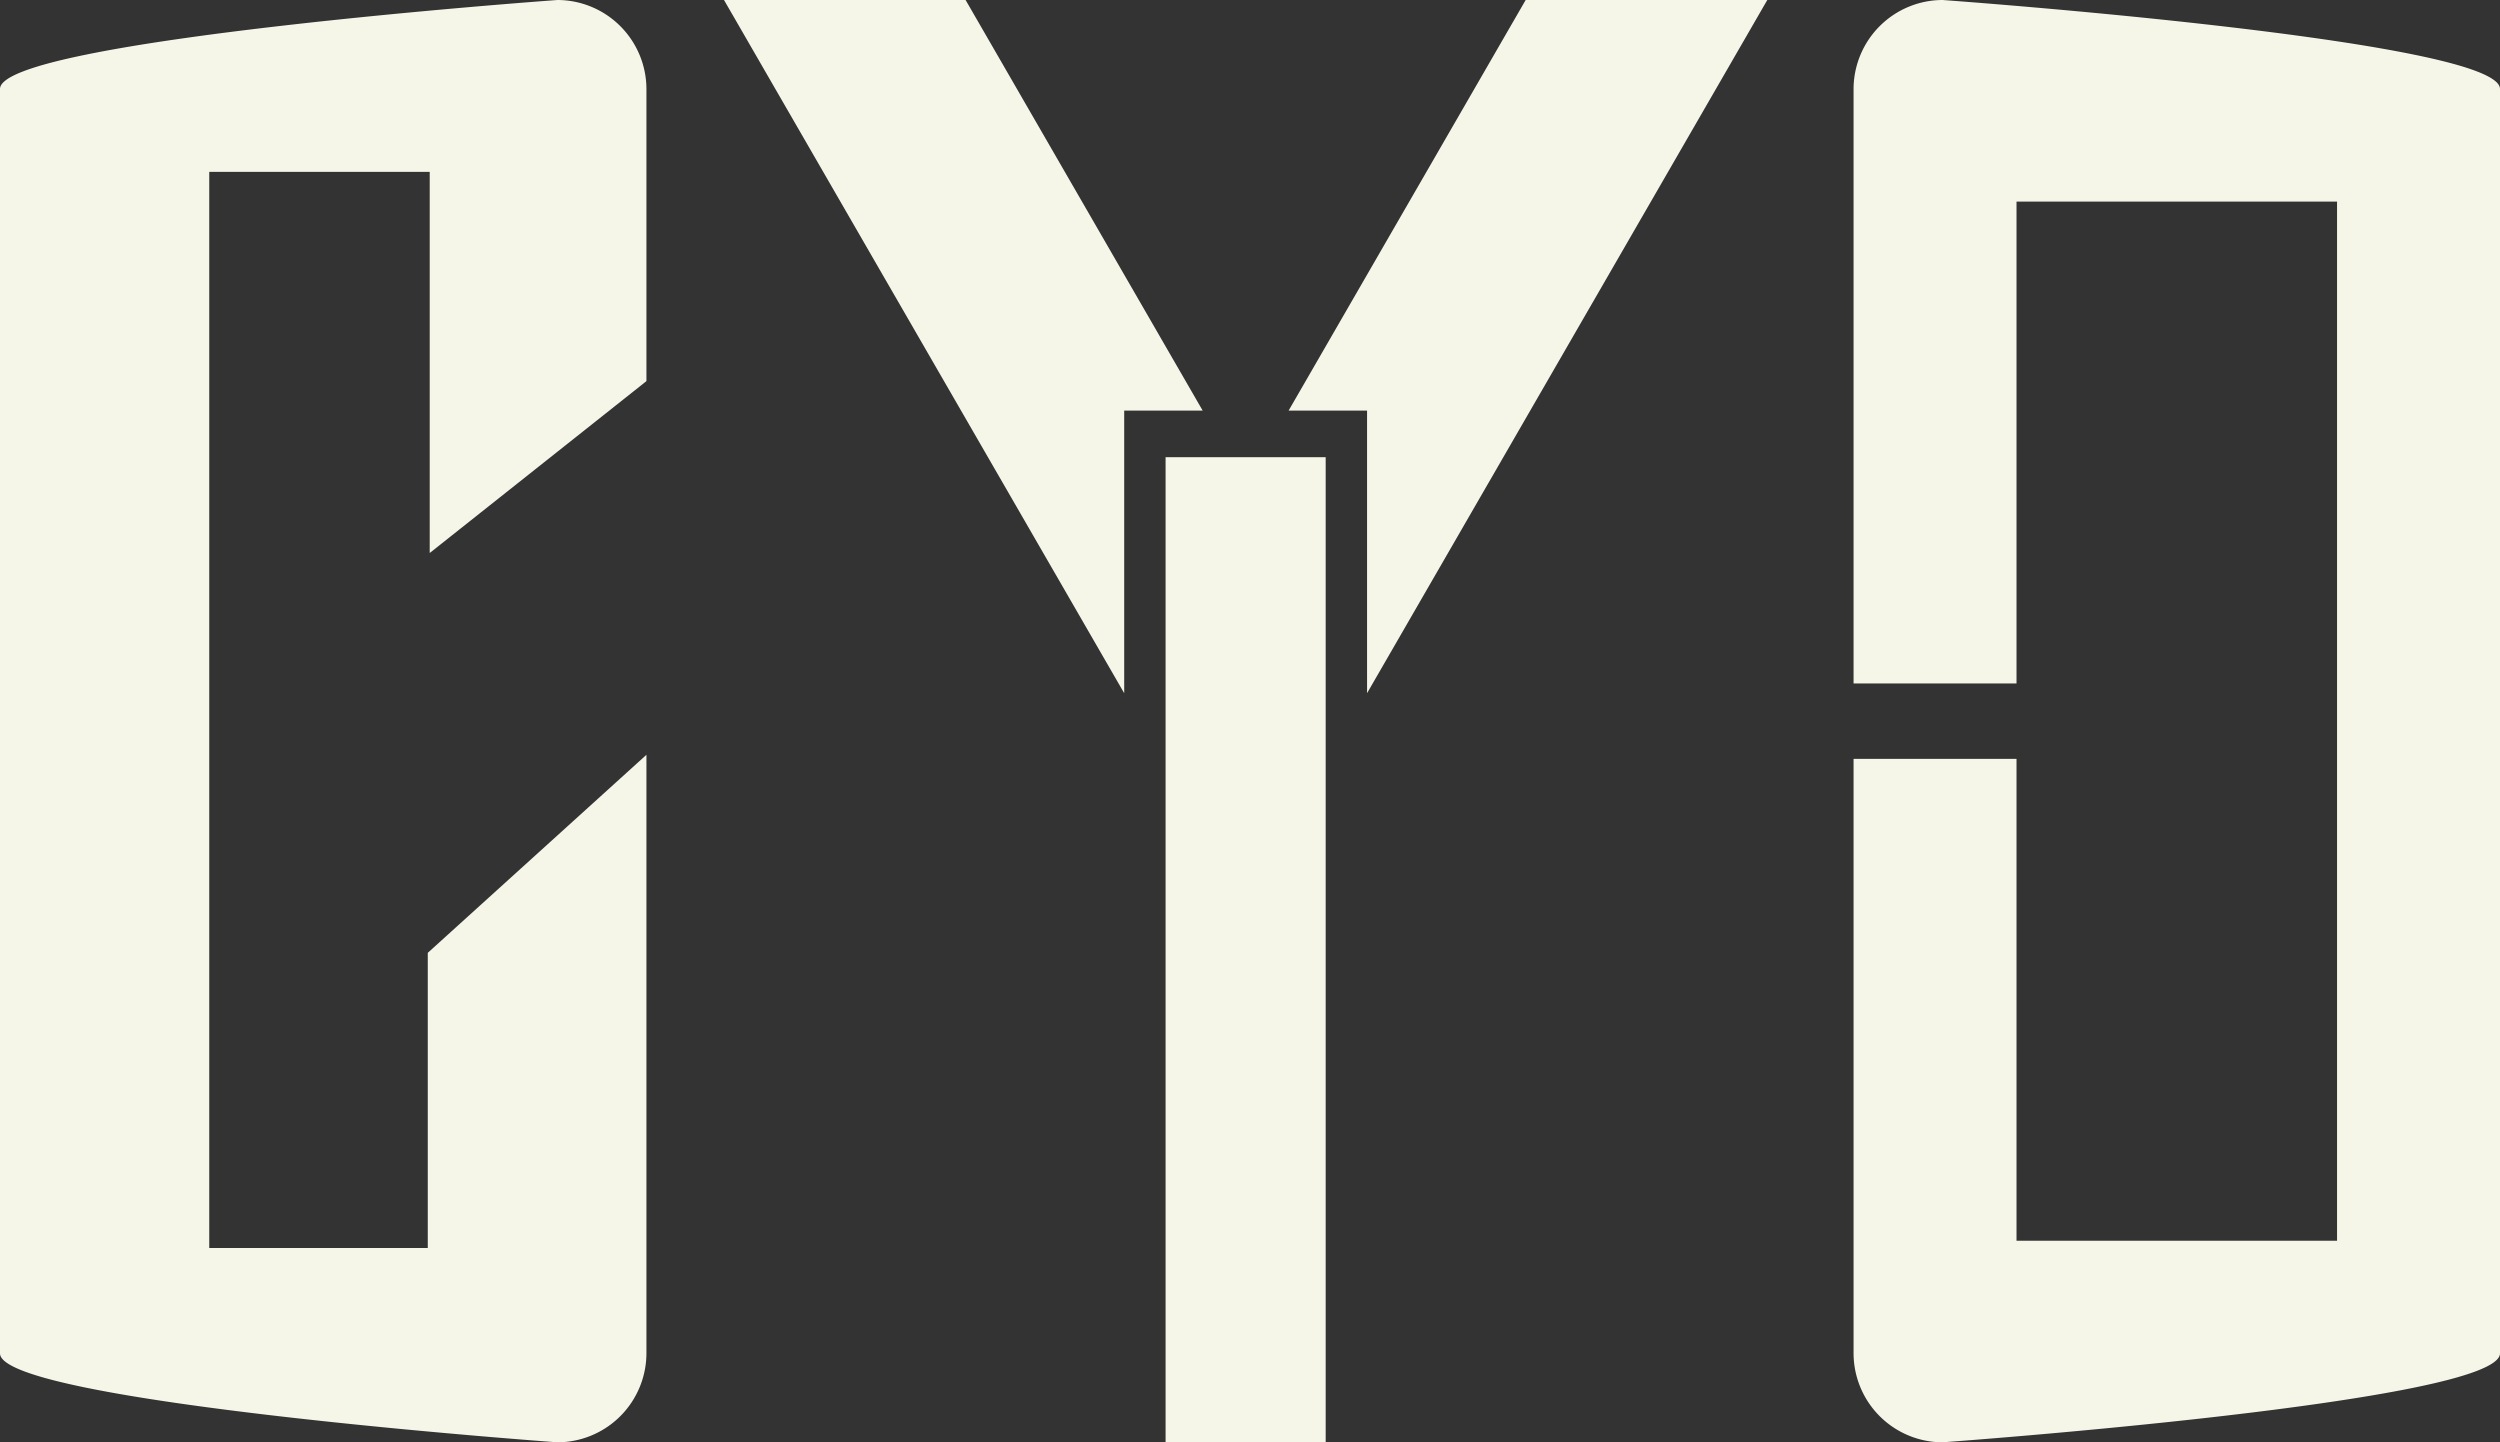
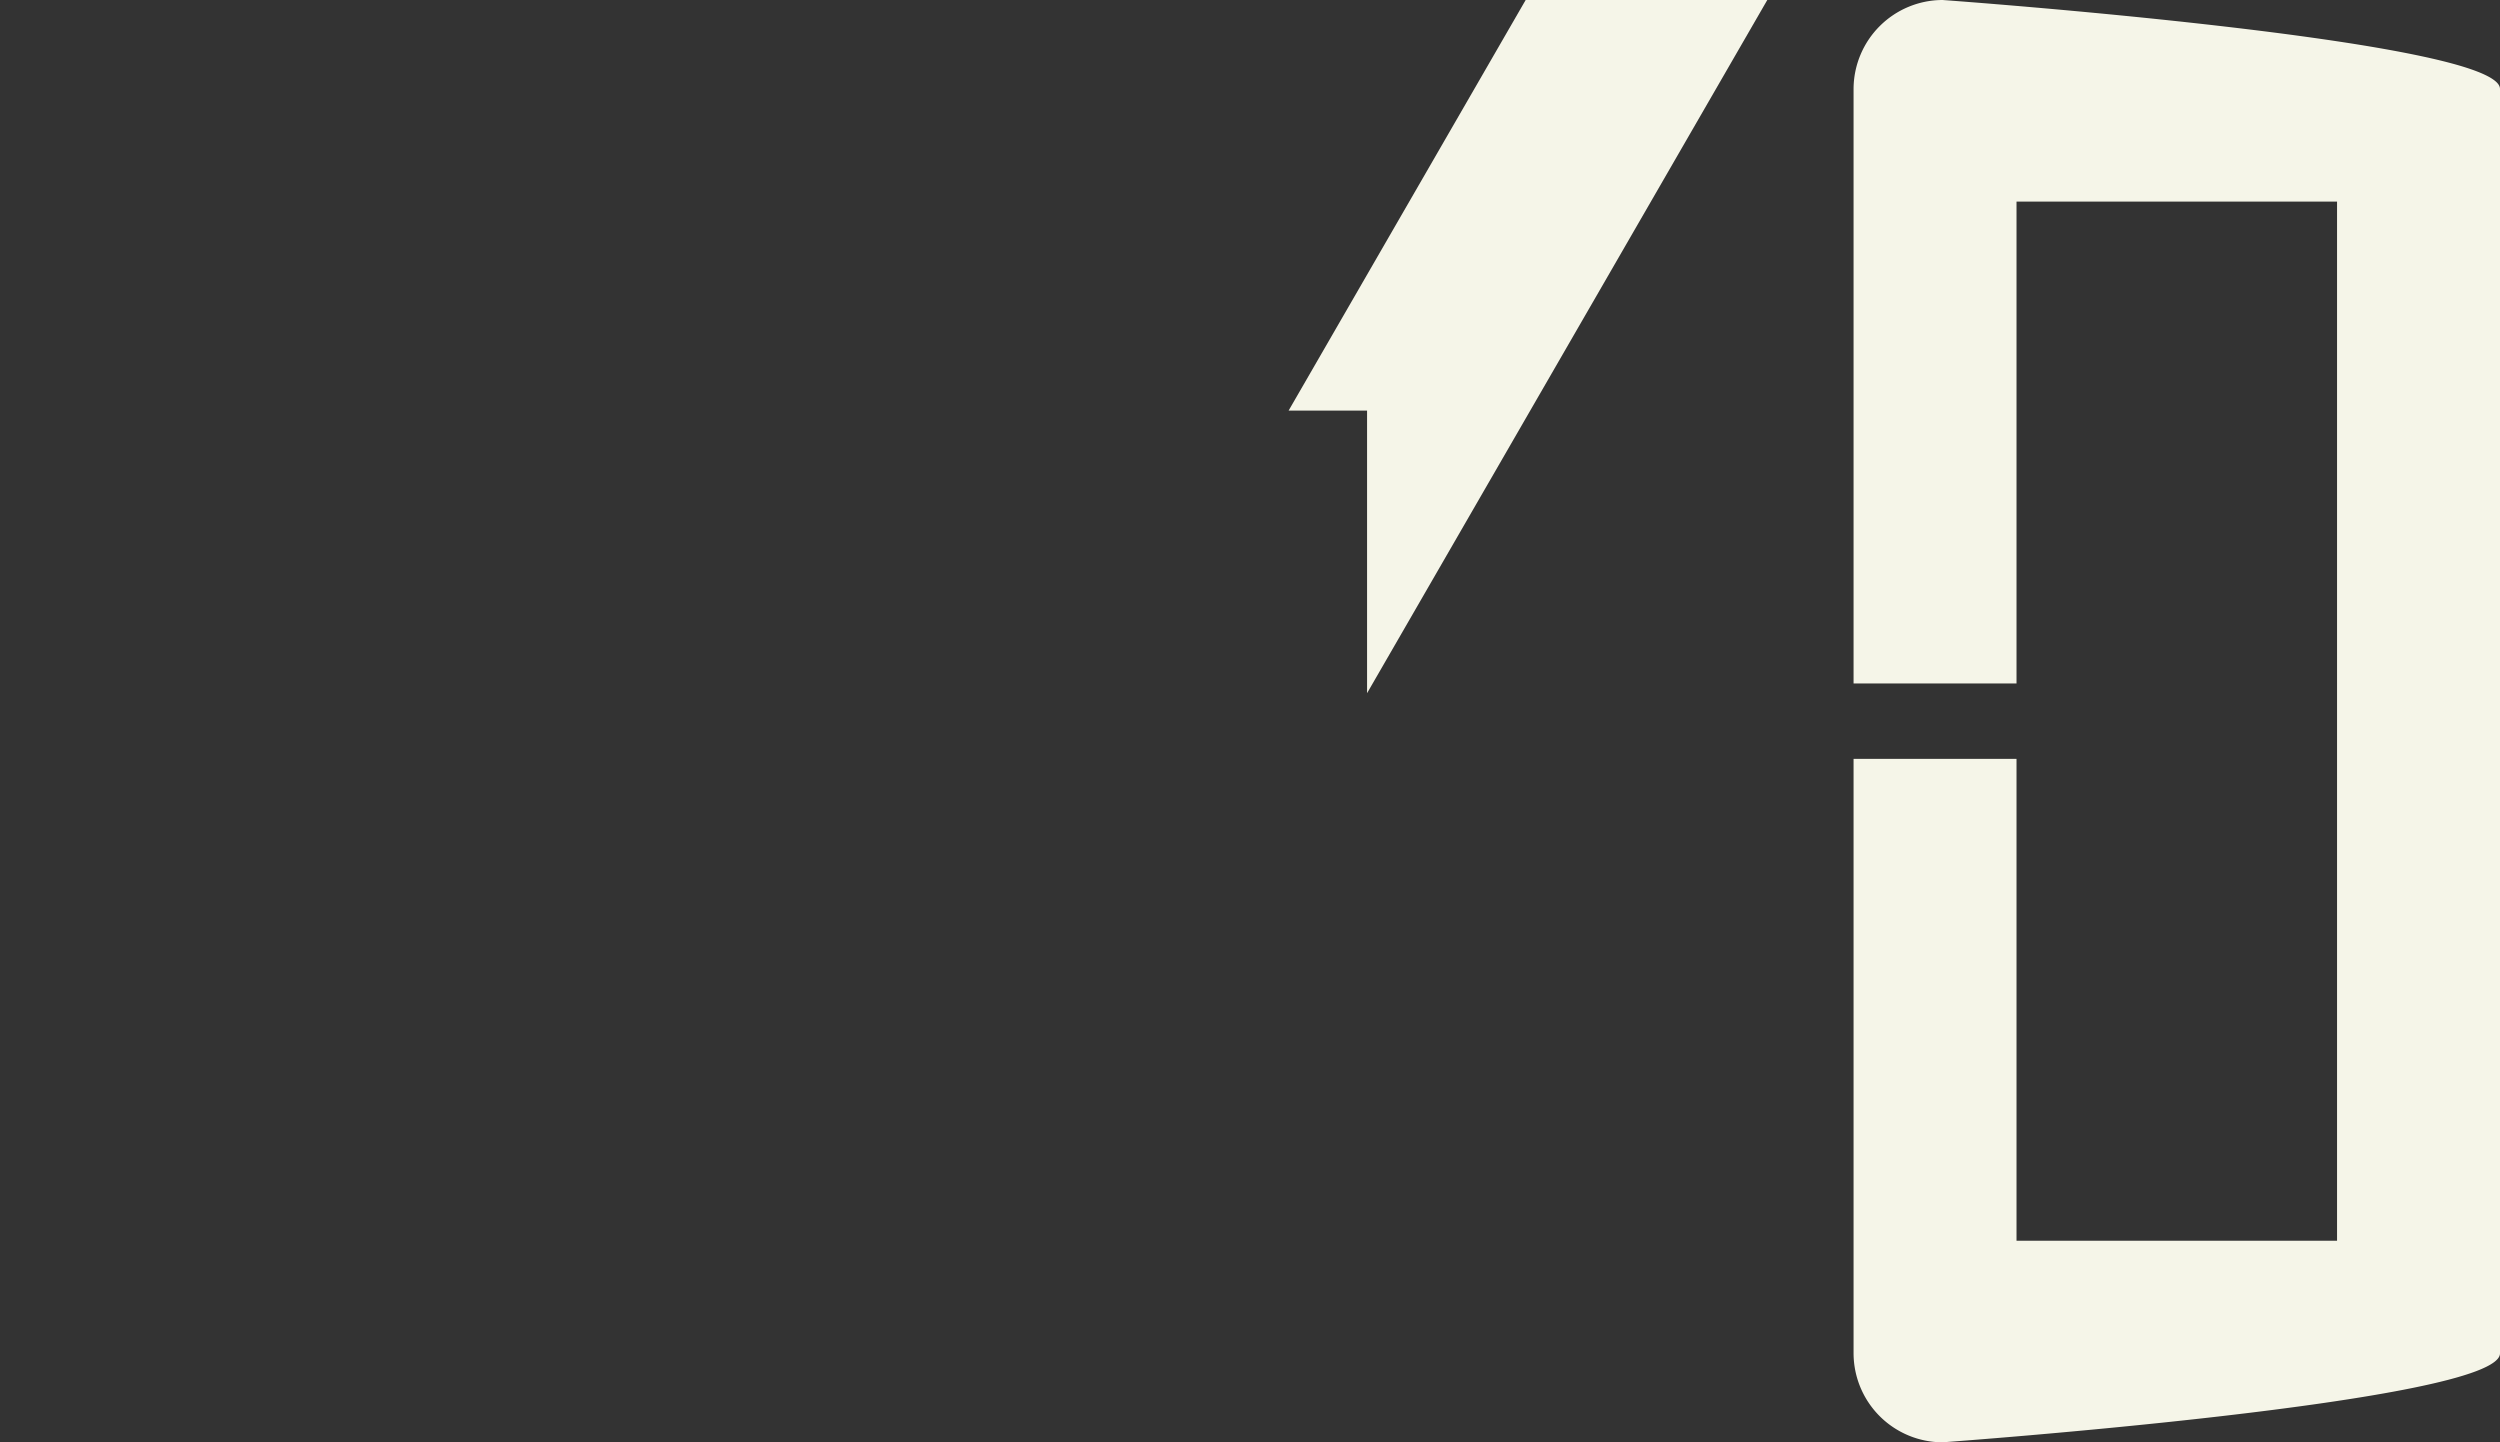
<svg xmlns="http://www.w3.org/2000/svg" viewBox="0 0 1525.33 880.01">
  <rect x="0" y="0" width="1525.33" height="880.01" fill="#333333" stroke="none" />
  <defs>
    <style>.cls-1{fill:#f5f5e8;}</style>
  </defs>
  <g id="圖層_2" data-name="圖層 2">
    <g id="圖層_1-2" data-name="圖層 1">
      <polygon class="cls-1" points="1078.28 0 930.86 0 786.21 250.54 834.09 250.54 834.09 422.94 1078.28 0" />
-       <polygon class="cls-1" points="589.14 0 441.73 0 685.91 422.94 685.91 250.54 733.8 250.54 589.14 0" />
-       <rect class="cls-1" x="711.16" y="278.95" width="97.68" height="601.06" />
-       <path class="cls-1" d="M340.13,0S0,24.42,0,54.27V825.73C0,855.58,340.13,880,340.13,880a54.44,54.44,0,0,0,54.28-54.28V460.52L261,581.35V761.46H127.67V104.87H262.18V337.41L394.41,232.54V54.27A54.44,54.44,0,0,0,340.13,0Z" />
      <path class="cls-1" d="M1185.2,0a54.44,54.44,0,0,0-54.28,54.27V417h99.42V123h195.57V757H1230.34V463h-99.42V825.73A54.44,54.44,0,0,0,1185.2,880s340.13-24.43,340.13-54.28V54.27C1525.33,24.42,1185.2,0,1185.2,0Z" />
    </g>
  </g>
</svg>